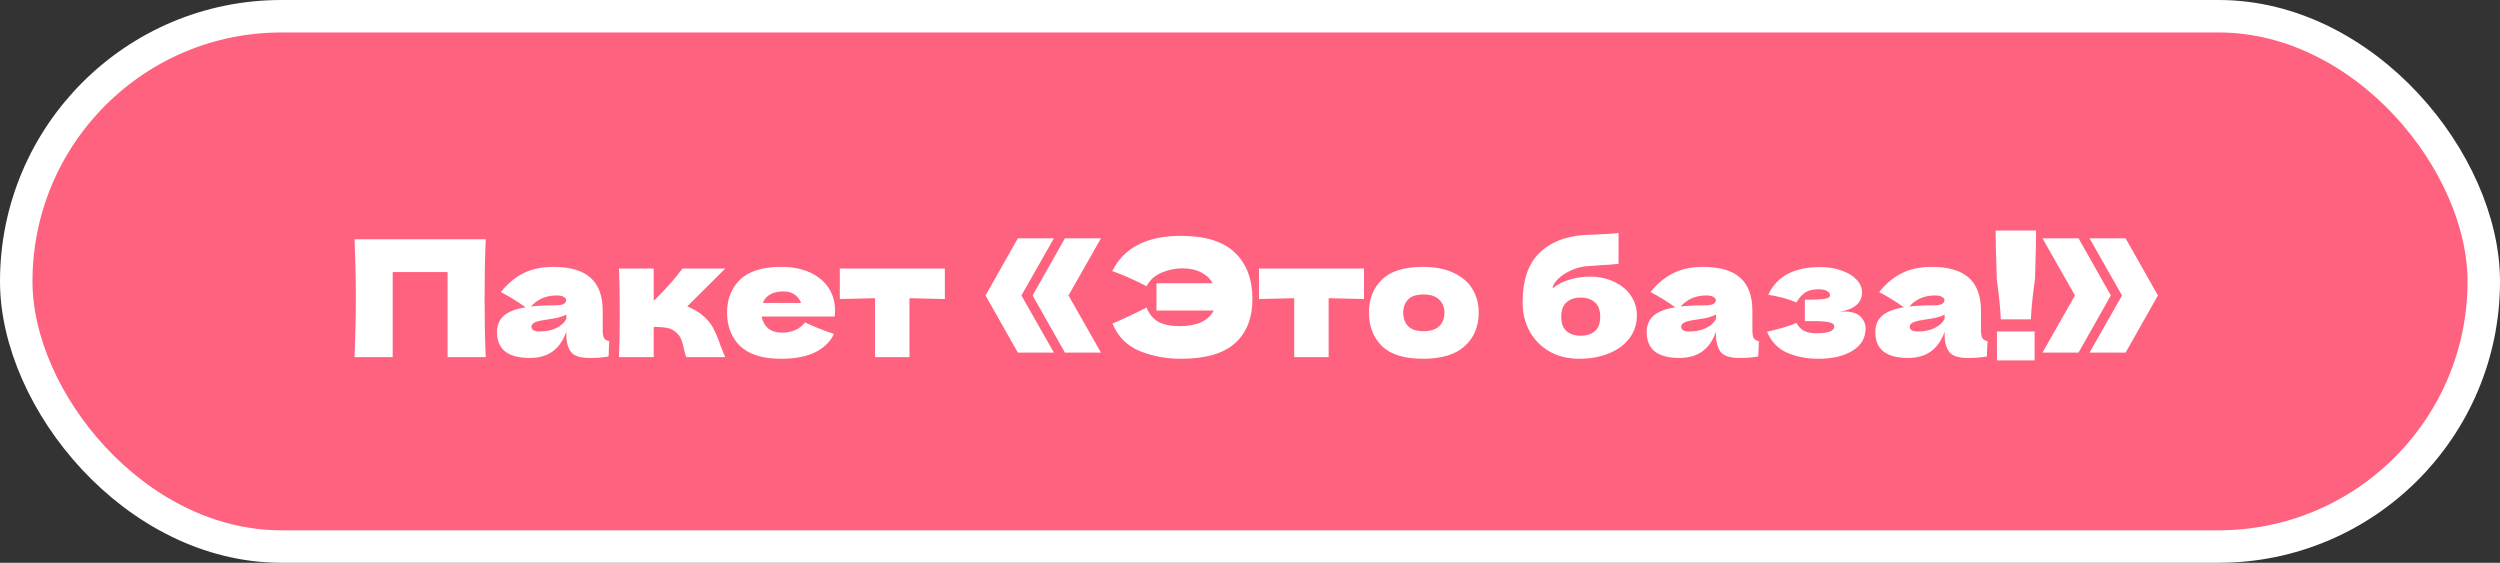
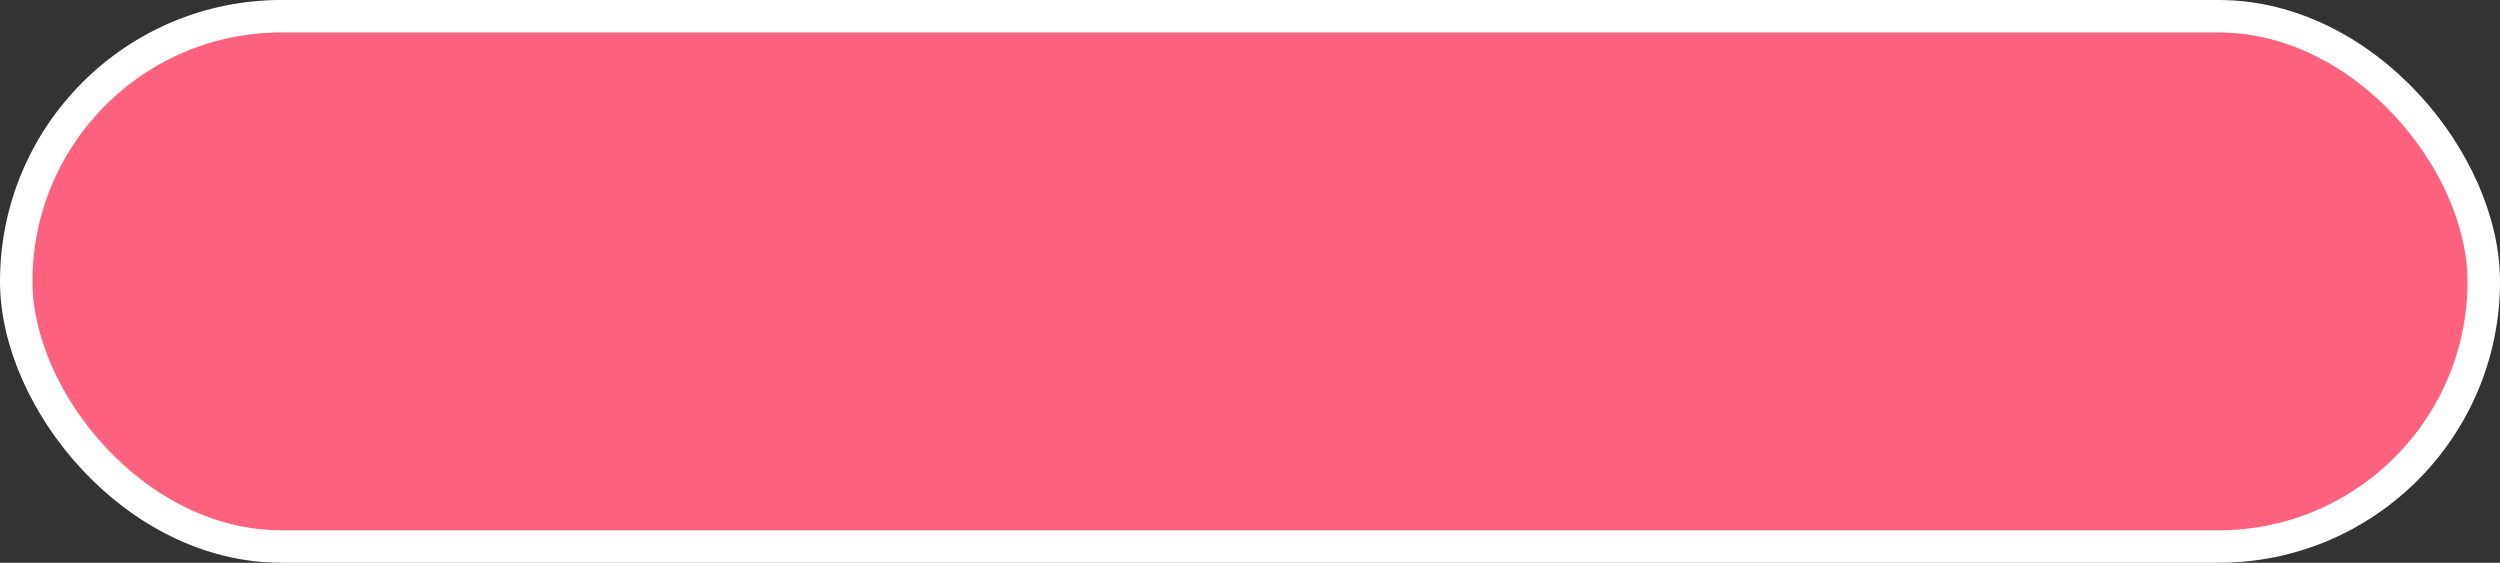
<svg xmlns="http://www.w3.org/2000/svg" width="231" height="52" viewBox="0 0 231 52" fill="none">
  <rect x="0" y="0" width="231" height="52" fill="#333333" stroke="none" />
  <rect x="1.5" y="1.5" width="228" height="49" rx="24.5" fill="#FE627F" stroke="white" stroke-width="3" />
-   <path d="M44.88 22.11C44.81 23.8 44.775 25.615 44.775 27.555C44.775 29.495 44.81 31.31 44.88 33H41.355V25.14H36.285V33H32.76C32.84 31.06 32.88 29.245 32.88 27.555C32.88 25.865 32.84 24.05 32.76 22.11H44.88ZM55.69 30.51C55.69 30.85 55.73 31.09 55.81 31.23C55.89 31.37 56.05 31.47 56.29 31.53L56.23 32.94C55.91 32.99 55.63 33.025 55.39 33.045C55.16 33.065 54.85 33.075 54.46 33.075C53.6 33.075 53.03 32.885 52.75 32.505C52.47 32.115 52.33 31.62 52.33 31.02V30.645C52.04 31.465 51.615 32.075 51.055 32.475C50.505 32.875 49.8 33.075 48.94 33.075C47.94 33.075 47.185 32.875 46.675 32.475C46.175 32.075 45.925 31.48 45.925 30.69C45.925 30.04 46.14 29.53 46.57 29.16C47 28.79 47.665 28.535 48.565 28.395C47.805 27.855 47.045 27.385 46.285 26.985C46.885 26.225 47.57 25.65 48.34 25.26C49.11 24.86 50.045 24.66 51.145 24.66C52.685 24.66 53.825 24.995 54.565 25.665C55.315 26.325 55.69 27.345 55.69 28.725V30.51ZM51.46 27.3C50.95 27.3 50.5 27.385 50.11 27.555C49.72 27.725 49.37 27.98 49.06 28.32C49.66 28.25 50.41 28.215 51.31 28.215C51.68 28.215 51.94 28.17 52.09 28.08C52.24 27.99 52.315 27.875 52.315 27.735C52.315 27.615 52.24 27.515 52.09 27.435C51.94 27.345 51.73 27.3 51.46 27.3ZM49.885 30.63C50.445 30.63 50.95 30.525 51.4 30.315C51.85 30.095 52.16 29.81 52.33 29.46V29.07C52.09 29.19 51.825 29.285 51.535 29.355C51.245 29.415 50.895 29.475 50.485 29.535L49.945 29.625C49.385 29.735 49.105 29.925 49.105 30.195C49.105 30.485 49.365 30.63 49.885 30.63ZM64.858 29.085C65.308 29.445 65.653 29.85 65.893 30.3C66.133 30.75 66.358 31.29 66.568 31.92C66.778 32.47 66.928 32.83 67.018 33H63.403C63.373 32.93 63.313 32.71 63.223 32.34C63.143 31.97 63.063 31.675 62.983 31.455C62.903 31.225 62.783 31.025 62.623 30.855C62.373 30.585 62.093 30.41 61.783 30.33C61.473 30.25 61.013 30.21 60.403 30.21V33H57.193C57.243 31.86 57.268 30.495 57.268 28.905C57.268 27.315 57.243 25.95 57.193 24.81H60.403V27.75H60.463C61.653 26.56 62.518 25.58 63.058 24.81H67.018L63.508 28.305C64.028 28.525 64.478 28.785 64.858 29.085ZM75.265 29.25H70.375C70.455 29.69 70.65 30.05 70.96 30.33C71.28 30.6 71.73 30.735 72.31 30.735C72.73 30.735 73.125 30.655 73.495 30.495C73.865 30.325 74.16 30.09 74.38 29.79C75.05 30.12 75.94 30.475 77.05 30.855C76.74 31.555 76.175 32.115 75.355 32.535C74.545 32.945 73.485 33.15 72.175 33.15C70.475 33.15 69.215 32.76 68.395 31.98C67.585 31.19 67.18 30.155 67.18 28.875C67.18 27.625 67.585 26.61 68.395 25.83C69.205 25.05 70.465 24.66 72.175 24.66C73.195 24.66 74.08 24.83 74.83 25.17C75.58 25.51 76.155 25.985 76.555 26.595C76.955 27.195 77.155 27.885 77.155 28.665C77.155 28.925 77.145 29.12 77.125 29.25H75.265ZM72.385 26.925C71.885 26.925 71.475 27.02 71.155 27.21C70.835 27.4 70.61 27.66 70.48 27.99H74.02C73.9 27.67 73.705 27.415 73.435 27.225C73.165 27.025 72.815 26.925 72.385 26.925ZM87.304 27.63C85.804 27.59 84.714 27.565 84.034 27.555V33H80.854V27.555C80.184 27.565 79.099 27.59 77.599 27.63V24.81H87.304V27.63ZM94.049 22.02H97.379L94.379 27.3L97.379 32.58H94.049L91.064 27.3L94.049 22.02ZM98.399 22.02H101.729L98.729 27.3L101.729 32.58H98.399L95.414 27.3L98.399 22.02ZM109.124 21.795C111.384 21.795 113.049 22.315 114.119 23.355C115.189 24.395 115.724 25.81 115.724 27.6C115.724 29.38 115.189 30.75 114.119 31.71C113.049 32.67 111.384 33.15 109.124 33.15C107.744 33.15 106.469 32.91 105.299 32.43C104.129 31.95 103.294 31.105 102.794 29.895C104.074 29.345 105.124 28.85 105.944 28.41C106.174 29.01 106.534 29.45 107.024 29.73C107.514 30 108.174 30.135 109.004 30.135C109.794 30.135 110.454 30.015 110.984 29.775C111.524 29.525 111.909 29.165 112.139 28.695H106.859V26.175H112.049C111.819 25.745 111.464 25.41 110.984 25.17C110.514 24.92 109.929 24.795 109.229 24.795C108.579 24.795 107.939 24.93 107.309 25.2C106.689 25.47 106.234 25.885 105.944 26.445C104.734 25.825 103.679 25.36 102.779 25.05C103.849 22.88 105.964 21.795 109.124 21.795ZM126.035 27.63C124.535 27.59 123.445 27.565 122.765 27.555V33H119.585V27.555C118.915 27.565 117.83 27.59 116.33 27.63V24.81H126.035V27.63ZM131.472 33.15C129.762 33.15 128.502 32.76 127.692 31.98C126.892 31.19 126.492 30.155 126.492 28.875C126.492 27.625 126.892 26.61 127.692 25.83C128.502 25.05 129.762 24.66 131.472 24.66C132.622 24.66 133.582 24.85 134.352 25.23C135.132 25.6 135.707 26.105 136.077 26.745C136.447 27.375 136.632 28.085 136.632 28.875C136.632 30.165 136.202 31.2 135.342 31.98C134.492 32.76 133.202 33.15 131.472 33.15ZM131.532 30.6C132.182 30.6 132.667 30.445 132.987 30.135C133.307 29.825 133.467 29.41 133.467 28.89C133.467 28.4 133.307 28 132.987 27.69C132.667 27.37 132.182 27.21 131.532 27.21C130.882 27.21 130.407 27.365 130.107 27.675C129.807 27.985 129.657 28.39 129.657 28.89C129.657 29.41 129.807 29.825 130.107 30.135C130.407 30.445 130.882 30.6 131.532 30.6ZM146.884 25.56C147.754 25.56 148.519 25.725 149.179 26.055C149.849 26.375 150.359 26.805 150.709 27.345C151.069 27.885 151.249 28.48 151.249 29.13C151.249 29.95 151.014 30.665 150.544 31.275C150.074 31.885 149.434 32.35 148.624 32.67C147.814 32.99 146.909 33.15 145.909 33.15C144.889 33.15 143.984 32.93 143.194 32.49C142.404 32.04 141.789 31.42 141.349 30.63C140.909 29.84 140.689 28.94 140.689 27.93C140.689 25.93 141.189 24.43 142.189 23.43C143.189 22.42 144.559 21.85 146.299 21.72L147.349 21.675C148.399 21.635 149.134 21.585 149.554 21.525V24.375C149.204 24.425 148.624 24.47 147.814 24.51C147.174 24.55 146.714 24.585 146.434 24.615C145.914 24.685 145.424 24.84 144.964 25.08C144.504 25.31 144.139 25.575 143.869 25.875C143.599 26.165 143.464 26.42 143.464 26.64C143.914 26.27 144.444 26 145.054 25.83C145.664 25.65 146.274 25.56 146.884 25.56ZM146.059 27.495C145.519 27.495 145.084 27.64 144.754 27.93C144.424 28.21 144.259 28.655 144.259 29.265C144.259 29.875 144.424 30.32 144.754 30.6C145.084 30.88 145.519 31.02 146.059 31.02C146.599 31.02 147.034 30.88 147.364 30.6C147.694 30.32 147.859 29.875 147.859 29.265C147.859 28.655 147.694 28.21 147.364 27.93C147.034 27.64 146.599 27.495 146.059 27.495ZM161.921 30.51C161.921 30.85 161.961 31.09 162.041 31.23C162.121 31.37 162.281 31.47 162.521 31.53L162.461 32.94C162.141 32.99 161.861 33.025 161.621 33.045C161.391 33.065 161.081 33.075 160.691 33.075C159.831 33.075 159.261 32.885 158.981 32.505C158.701 32.115 158.561 31.62 158.561 31.02V30.645C158.271 31.465 157.846 32.075 157.286 32.475C156.736 32.875 156.031 33.075 155.171 33.075C154.171 33.075 153.416 32.875 152.906 32.475C152.406 32.075 152.156 31.48 152.156 30.69C152.156 30.04 152.371 29.53 152.801 29.16C153.231 28.79 153.896 28.535 154.796 28.395C154.036 27.855 153.276 27.385 152.516 26.985C153.116 26.225 153.801 25.65 154.571 25.26C155.341 24.86 156.276 24.66 157.376 24.66C158.916 24.66 160.056 24.995 160.796 25.665C161.546 26.325 161.921 27.345 161.921 28.725V30.51ZM157.691 27.3C157.181 27.3 156.731 27.385 156.341 27.555C155.951 27.725 155.601 27.98 155.291 28.32C155.891 28.25 156.641 28.215 157.541 28.215C157.911 28.215 158.171 28.17 158.321 28.08C158.471 27.99 158.546 27.875 158.546 27.735C158.546 27.615 158.471 27.515 158.321 27.435C158.171 27.345 157.961 27.3 157.691 27.3ZM156.116 30.63C156.676 30.63 157.181 30.525 157.631 30.315C158.081 30.095 158.391 29.81 158.561 29.46V29.07C158.321 29.19 158.056 29.285 157.766 29.355C157.476 29.415 157.126 29.475 156.716 29.535L156.176 29.625C155.616 29.735 155.336 29.925 155.336 30.195C155.336 30.485 155.596 30.63 156.116 30.63ZM170.009 28.8C170.109 28.79 170.249 28.785 170.429 28.785C171.099 28.785 171.589 28.94 171.899 29.25C172.219 29.56 172.379 29.925 172.379 30.345C172.379 31.235 171.974 31.925 171.164 32.415C170.354 32.905 169.314 33.15 168.044 33.15C166.934 33.15 165.954 32.96 165.104 32.58C164.264 32.2 163.654 31.56 163.274 30.66L163.919 30.495C164.849 30.265 165.539 30.045 165.989 29.835C166.149 30.145 166.374 30.385 166.664 30.555C166.954 30.715 167.339 30.795 167.819 30.795C168.359 30.795 168.769 30.745 169.049 30.645C169.339 30.545 169.484 30.38 169.484 30.15C169.484 29.97 169.324 29.845 169.004 29.775C168.684 29.705 168.224 29.67 167.624 29.67H166.769V27.69H167.279C167.829 27.69 168.269 27.665 168.599 27.615C168.929 27.565 169.094 27.455 169.094 27.285C169.094 27.115 168.999 26.98 168.809 26.88C168.619 26.78 168.364 26.73 168.044 26.73C167.524 26.73 167.114 26.825 166.814 27.015C166.524 27.205 166.249 27.515 165.989 27.945C165.199 27.615 164.334 27.38 163.394 27.24C164.164 25.53 165.764 24.675 168.194 24.675C168.904 24.675 169.554 24.78 170.144 24.99C170.734 25.19 171.199 25.47 171.539 25.83C171.879 26.18 172.049 26.575 172.049 27.015C172.049 27.975 171.369 28.57 170.009 28.8ZM183.044 30.51C183.044 30.85 183.084 31.09 183.164 31.23C183.244 31.37 183.404 31.47 183.644 31.53L183.584 32.94C183.264 32.99 182.984 33.025 182.744 33.045C182.514 33.065 182.204 33.075 181.814 33.075C180.954 33.075 180.384 32.885 180.104 32.505C179.824 32.115 179.684 31.62 179.684 31.02V30.645C179.394 31.465 178.969 32.075 178.409 32.475C177.859 32.875 177.154 33.075 176.294 33.075C175.294 33.075 174.539 32.875 174.029 32.475C173.529 32.075 173.279 31.48 173.279 30.69C173.279 30.04 173.494 29.53 173.924 29.16C174.354 28.79 175.019 28.535 175.919 28.395C175.159 27.855 174.399 27.385 173.639 26.985C174.239 26.225 174.924 25.65 175.694 25.26C176.464 24.86 177.399 24.66 178.499 24.66C180.039 24.66 181.179 24.995 181.919 25.665C182.669 26.325 183.044 27.345 183.044 28.725V30.51ZM178.814 27.3C178.304 27.3 177.854 27.385 177.464 27.555C177.074 27.725 176.724 27.98 176.414 28.32C177.014 28.25 177.764 28.215 178.664 28.215C179.034 28.215 179.294 28.17 179.444 28.08C179.594 27.99 179.669 27.875 179.669 27.735C179.669 27.615 179.594 27.515 179.444 27.435C179.294 27.345 179.084 27.3 178.814 27.3ZM177.239 30.63C177.799 30.63 178.304 30.525 178.754 30.315C179.204 30.095 179.514 29.81 179.684 29.46V29.07C179.444 29.19 179.179 29.285 178.889 29.355C178.599 29.415 178.249 29.475 177.839 29.535L177.299 29.625C176.739 29.735 176.459 29.925 176.459 30.195C176.459 30.485 176.719 30.63 177.239 30.63ZM188.132 21.3C188.132 21.97 188.107 23.255 188.057 25.155C188.037 25.455 188.027 25.675 188.027 25.815C187.827 27.225 187.702 28.455 187.652 29.505H184.877C184.827 28.455 184.702 27.225 184.502 25.815L184.487 25.155C184.427 23.615 184.397 22.33 184.397 21.3H188.132ZM187.997 33.3H184.517V30.63H187.997V33.3ZM188.726 22.02H192.056L195.041 27.3L192.056 32.58H188.726L191.726 27.3L188.726 22.02ZM193.076 22.02H196.406L199.391 27.3L196.406 32.58H193.076L196.076 27.3L193.076 22.02Z" fill="white" />
</svg>